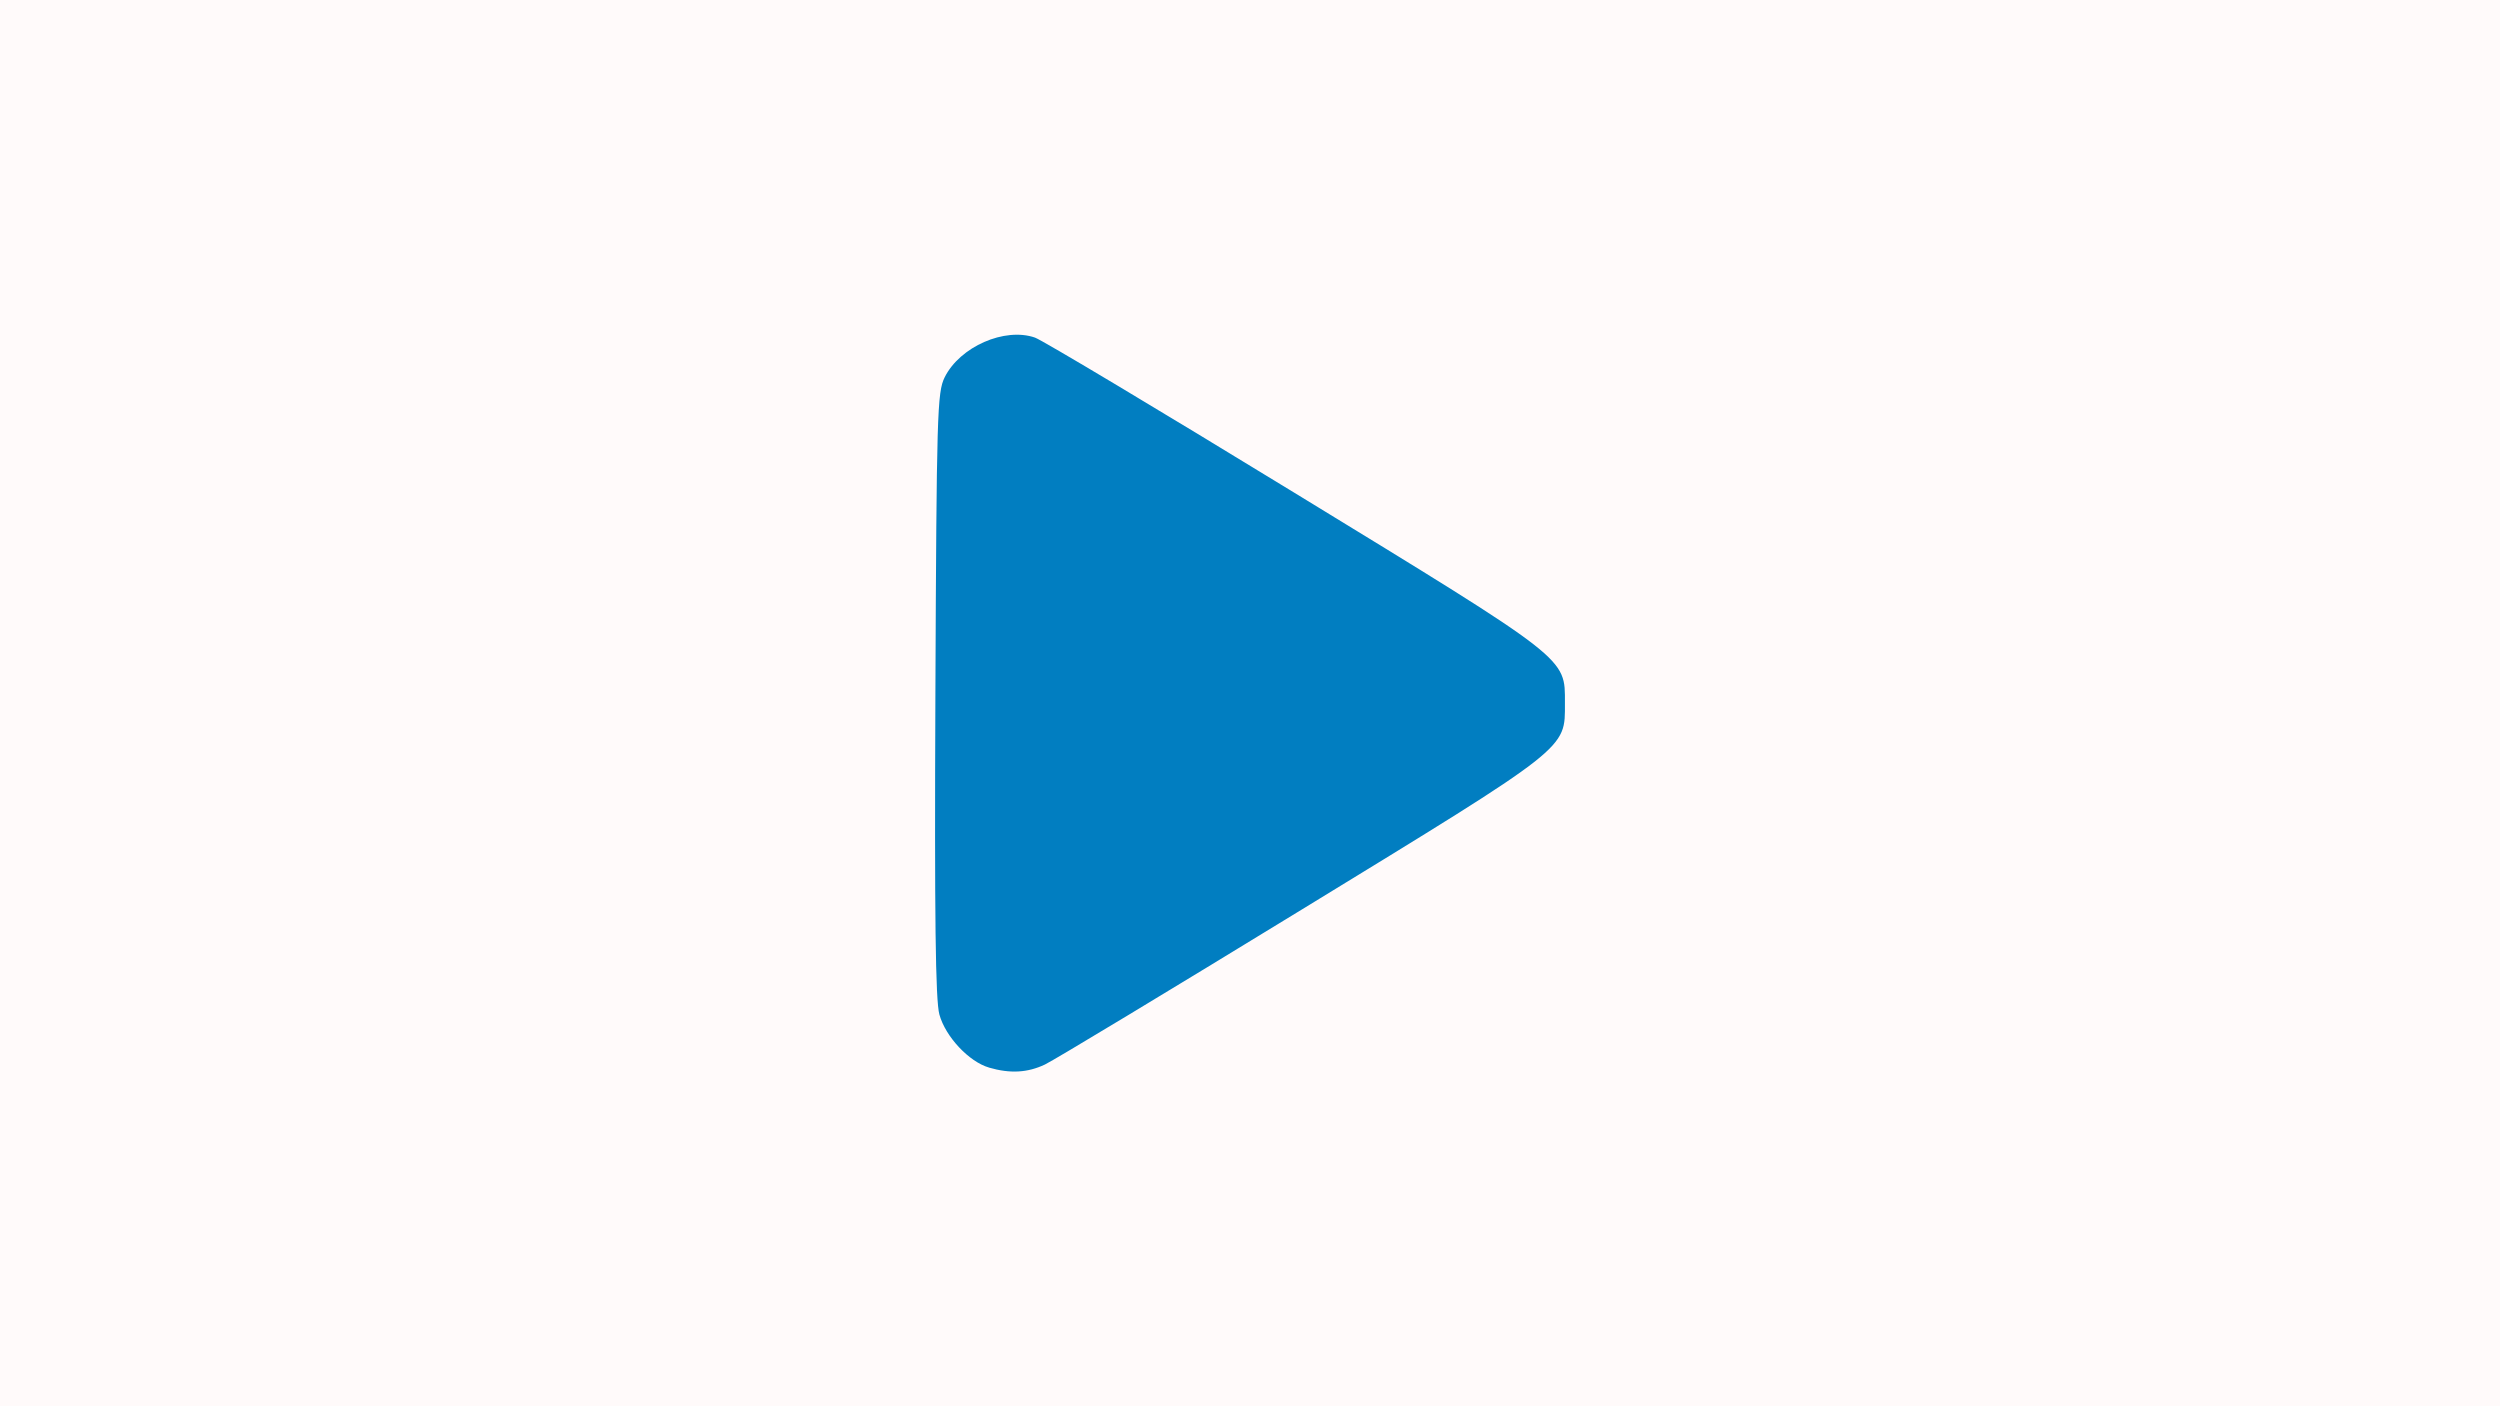
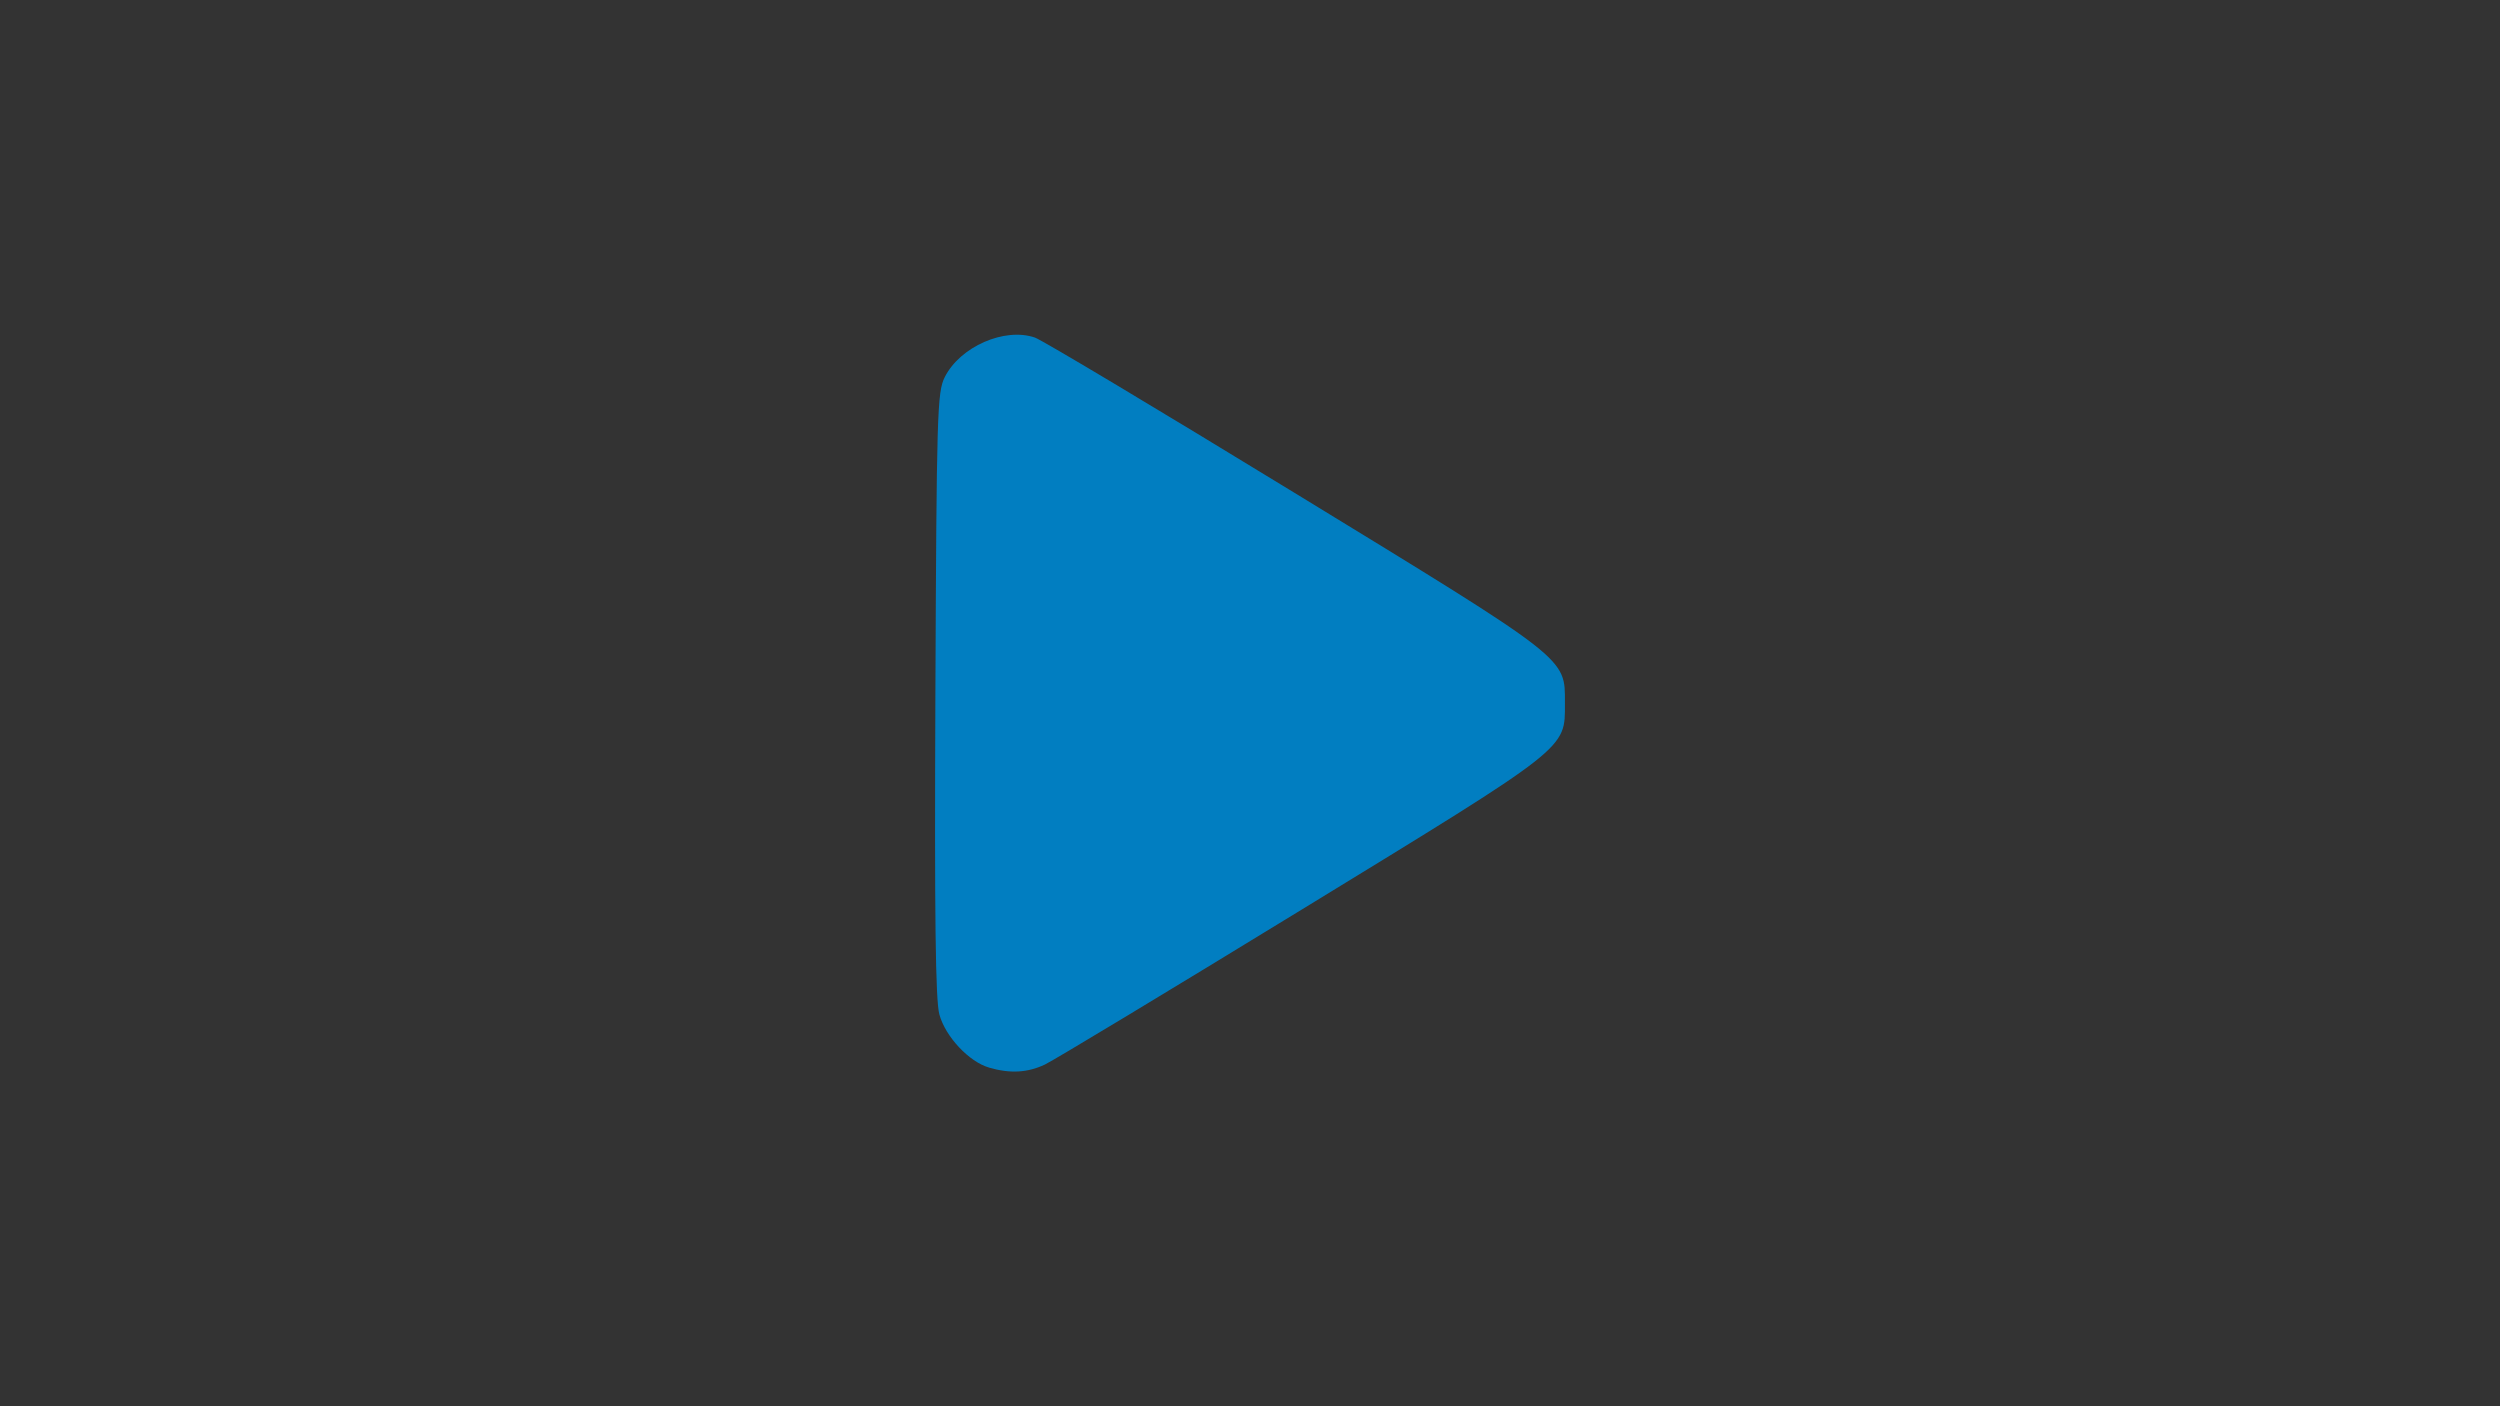
<svg xmlns="http://www.w3.org/2000/svg" xmlns:ns1="http://www.inkscape.org/namespaces/inkscape" xmlns:ns2="http://sodipodi.sourceforge.net/DTD/sodipodi-0.dtd" width="480" height="270" viewBox="0 0 127 71.437" version="1.1" id="svg8" ns1:version="1.1.2 (0a00cf5339, 2022-02-04)" ns2:docname="go1.svg" ns1:export-filename="/home/xubuntu/Bureau/cerveau.png" ns1:export-xdpi="24.977777" ns1:export-ydpi="24.977777">
  <rect x="0" y="0" width="127" height="71.437" fill="#333333" stroke="none" />
  <defs id="defs2" />
  <g ns1:groupmode="layer" id="layer13" ns1:label="cerveau 1" style="display:inline">
-     <path id="rect9376" style="display:inline;opacity:1;fill:#fffafa;fill-opacity:1;stroke:none;stroke-width:0.294" d="M 0,0 V 270 H 480 V 0 Z" transform="scale(0.265)" />
    <path style="fill:#017ec1;fill-opacity:1;stroke-width:1" d="M 50.244,54.233 C 49.222,53.937 48.031,52.664 47.721,51.539 47.522,50.816 47.47,46.65 47.518,35.275 c 0.06,-14.275 0.092,-15.346 0.472,-16.11 0.773,-1.553 3.048,-2.552 4.588,-2.015 0.368,0.128 6.302,3.677 13.186,7.887 14.007,8.564 13.734,8.352 13.734,10.682 0,2.356 0.29,2.128 -13.383,10.495 -6.722,4.113 -12.587,7.652 -13.033,7.863 -0.884,0.419 -1.768,0.468 -2.839,0.157 z" id="path842" />
  </g>
</svg>